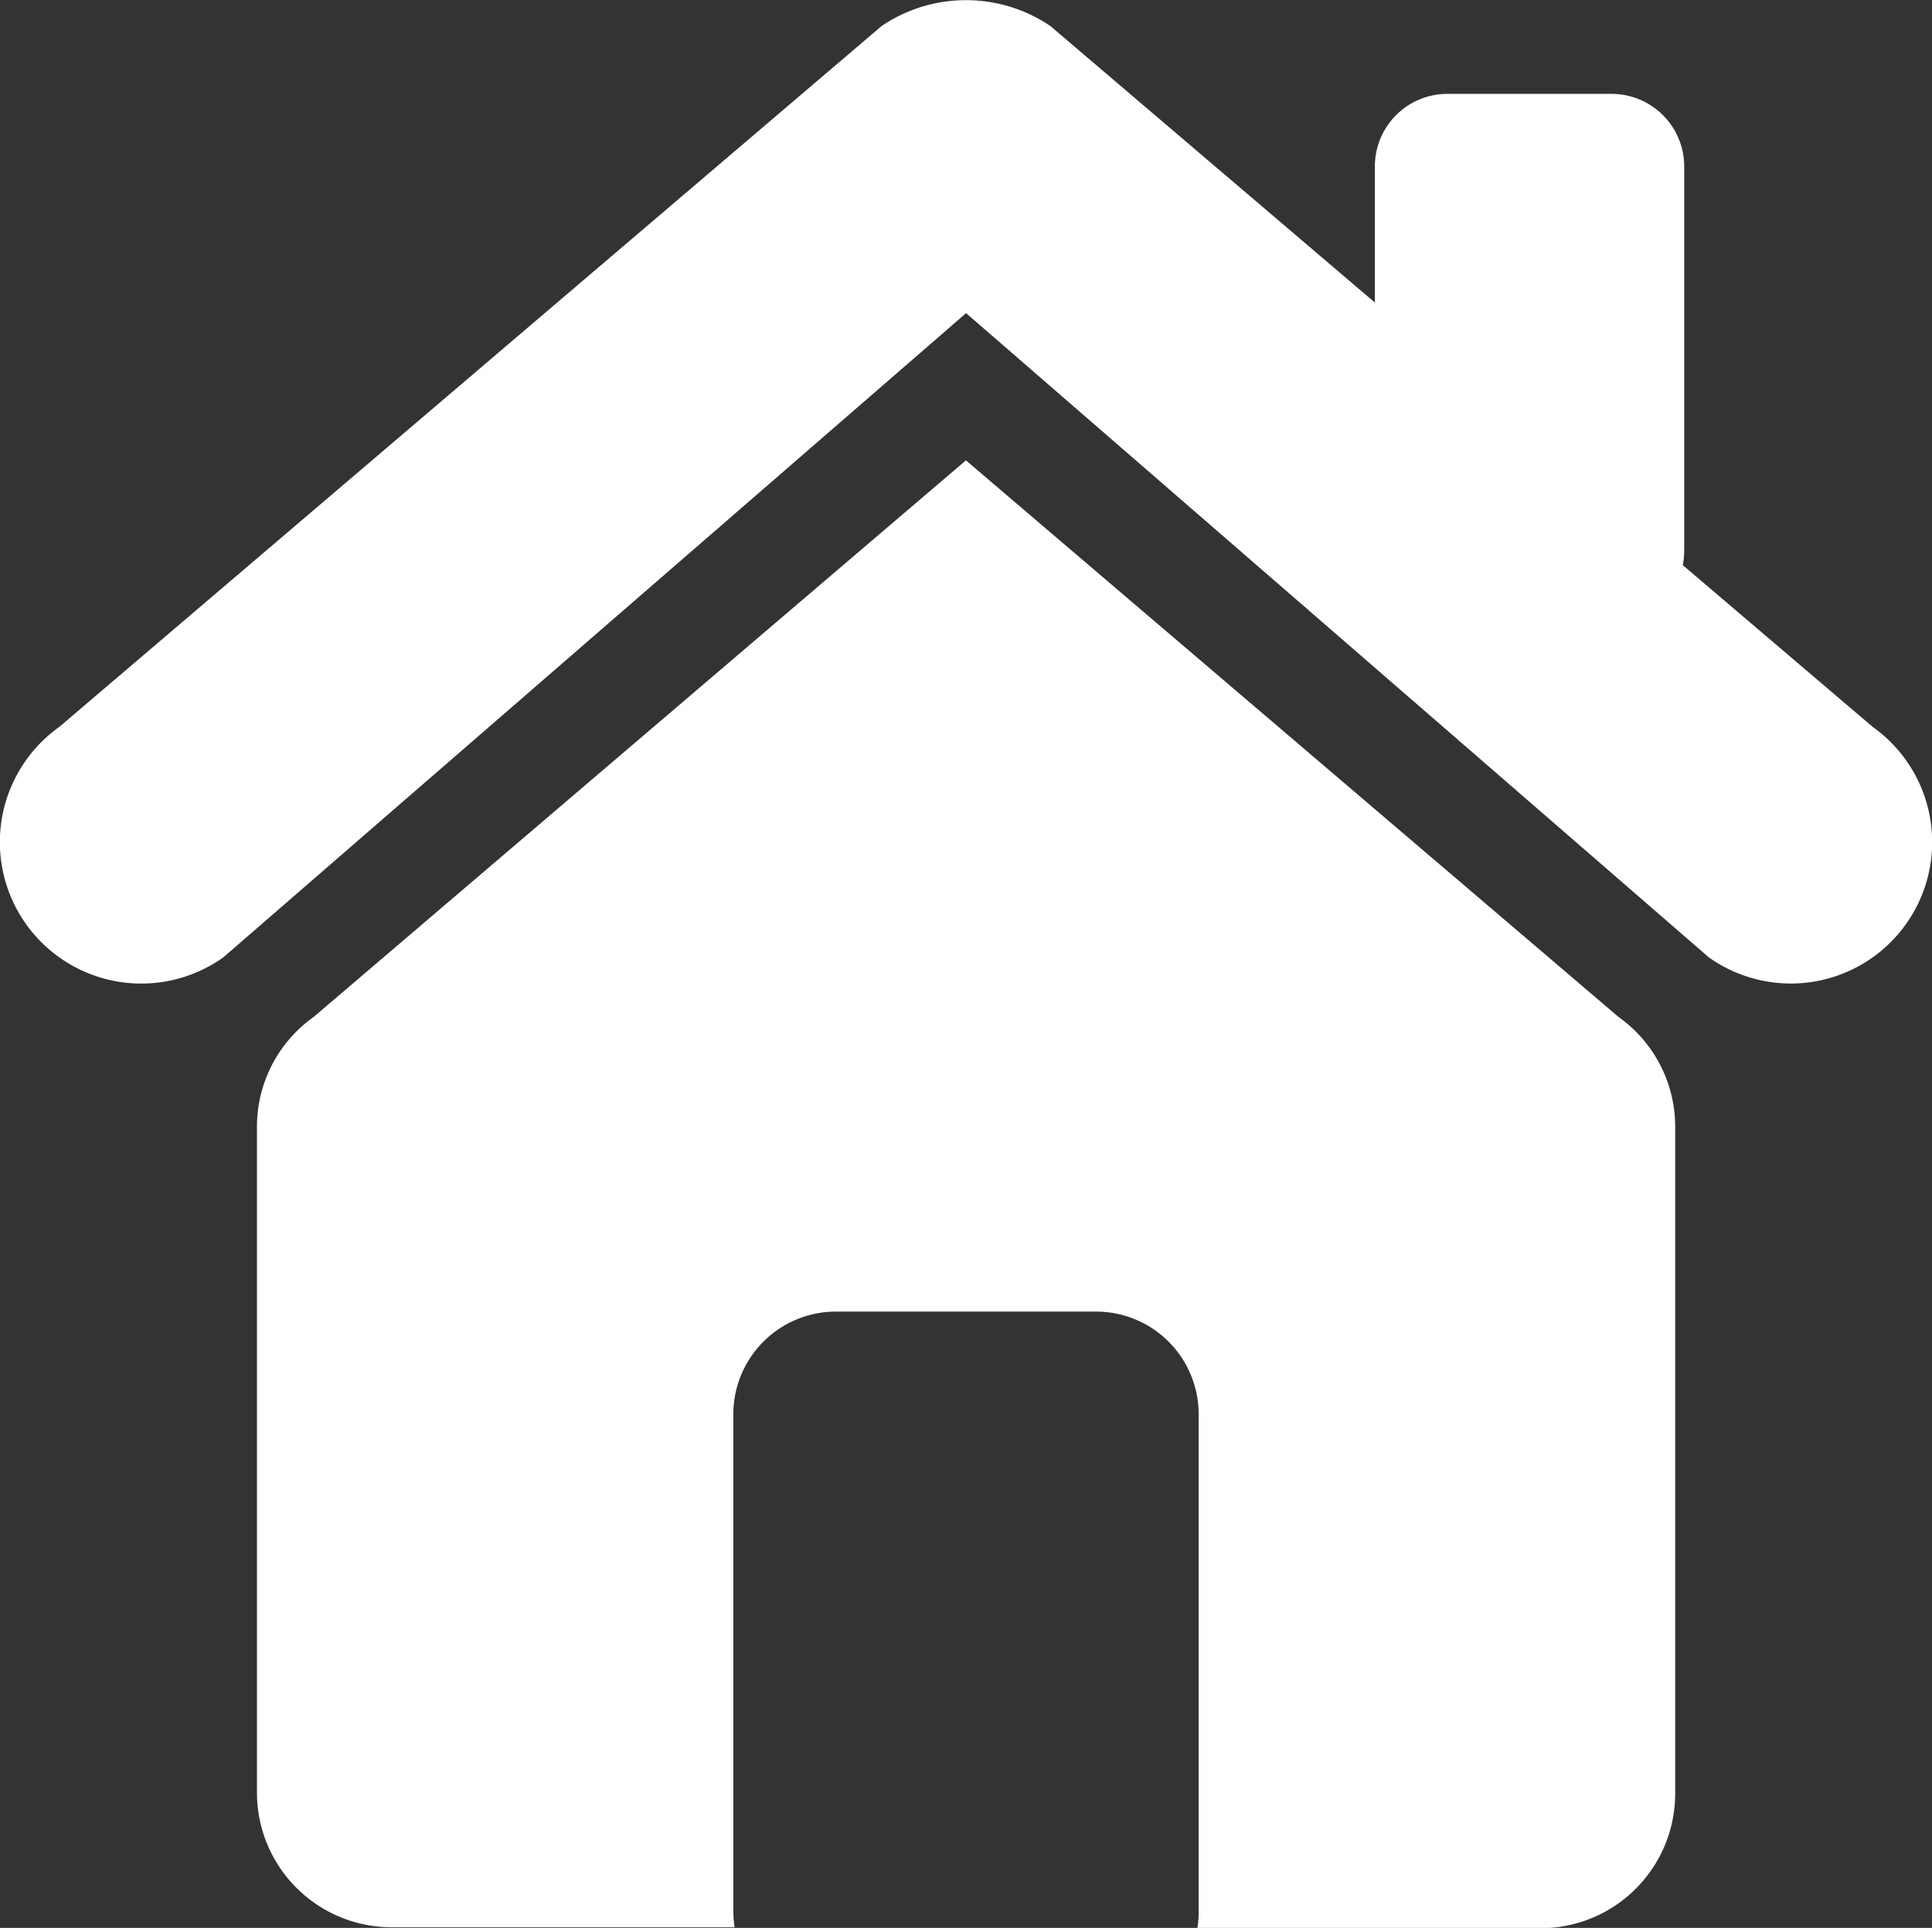
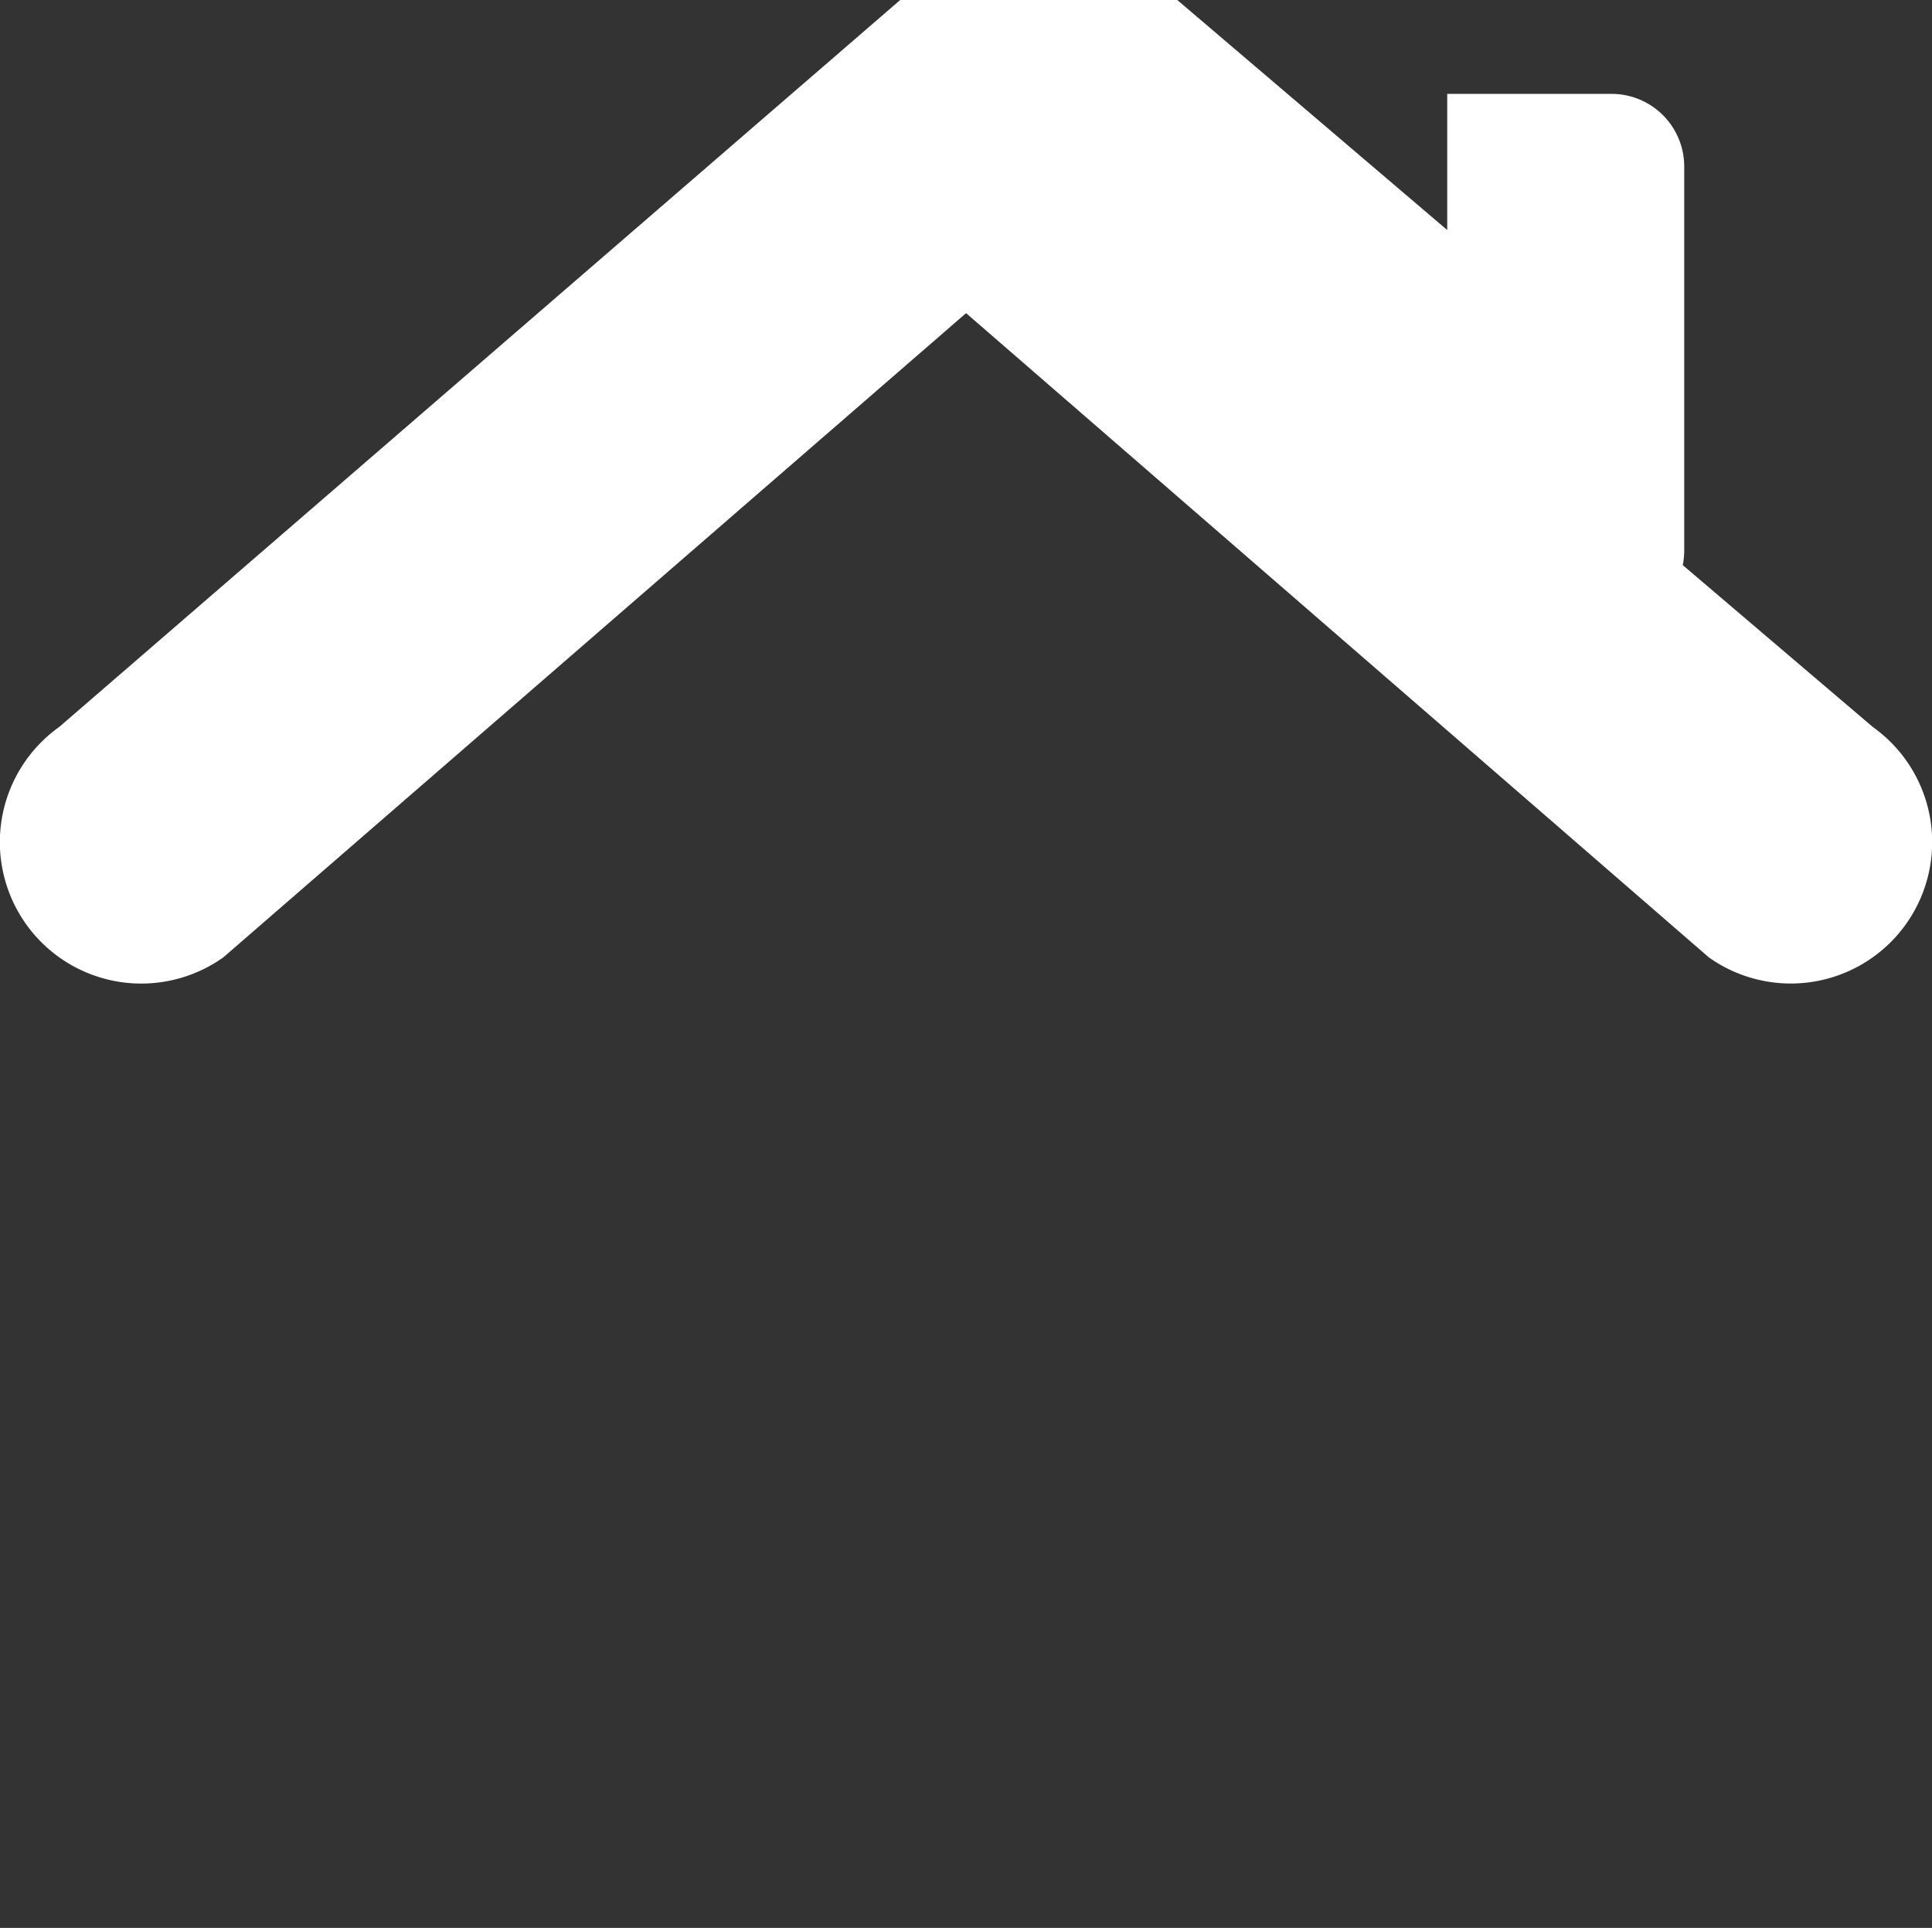
<svg xmlns="http://www.w3.org/2000/svg" id="Layer_1" data-name="Layer 1" viewBox="0 0 122.03 121.78">
  <rect x="0" y="0" width="122.03" height="121.78" fill="#333333" stroke="none" />
  <defs>
    <style>.cls-1{fill:#fff;}</style>
  </defs>
-   <path class="cls-1" d="M138.54,110,97.33,74.85,56.14,110A8.51,8.51,0,0,0,52.55,117V159a8.51,8.51,0,0,0,8.5,8.51H82.72a6.37,6.37,0,0,1-.08-1V135.08a6.48,6.48,0,0,1,6.46-6.46h16.47a6.48,6.48,0,0,1,6.46,6.46v31.49a6.37,6.37,0,0,1-.08,1h21.67a8.51,8.51,0,0,0,8.51-8.51V117A8.51,8.51,0,0,0,138.54,110Z" transform="translate(-36.32 -45.77)" />
-   <path class="cls-1" d="M154.61,91.69l-12-10.22a5.16,5.16,0,0,0,.09-.89V56.28a4.59,4.59,0,0,0-4.58-4.58H127.73a4.58,4.58,0,0,0-4.57,4.58v8.6l-20.5-17.47a9.51,9.51,0,0,0-10.65,0L40.06,91.69a8.93,8.93,0,1,0,10.37,14.55L97.34,65.55l46.91,40.69a8.93,8.93,0,0,0,10.36-14.55Z" transform="translate(-36.32 -45.77)" />
+   <path class="cls-1" d="M154.61,91.69l-12-10.22a5.16,5.16,0,0,0,.09-.89V56.28a4.59,4.59,0,0,0-4.58-4.58H127.73v8.6l-20.5-17.47a9.51,9.51,0,0,0-10.65,0L40.06,91.69a8.93,8.93,0,1,0,10.37,14.55L97.34,65.55l46.91,40.69a8.93,8.93,0,0,0,10.36-14.55Z" transform="translate(-36.32 -45.77)" />
</svg>